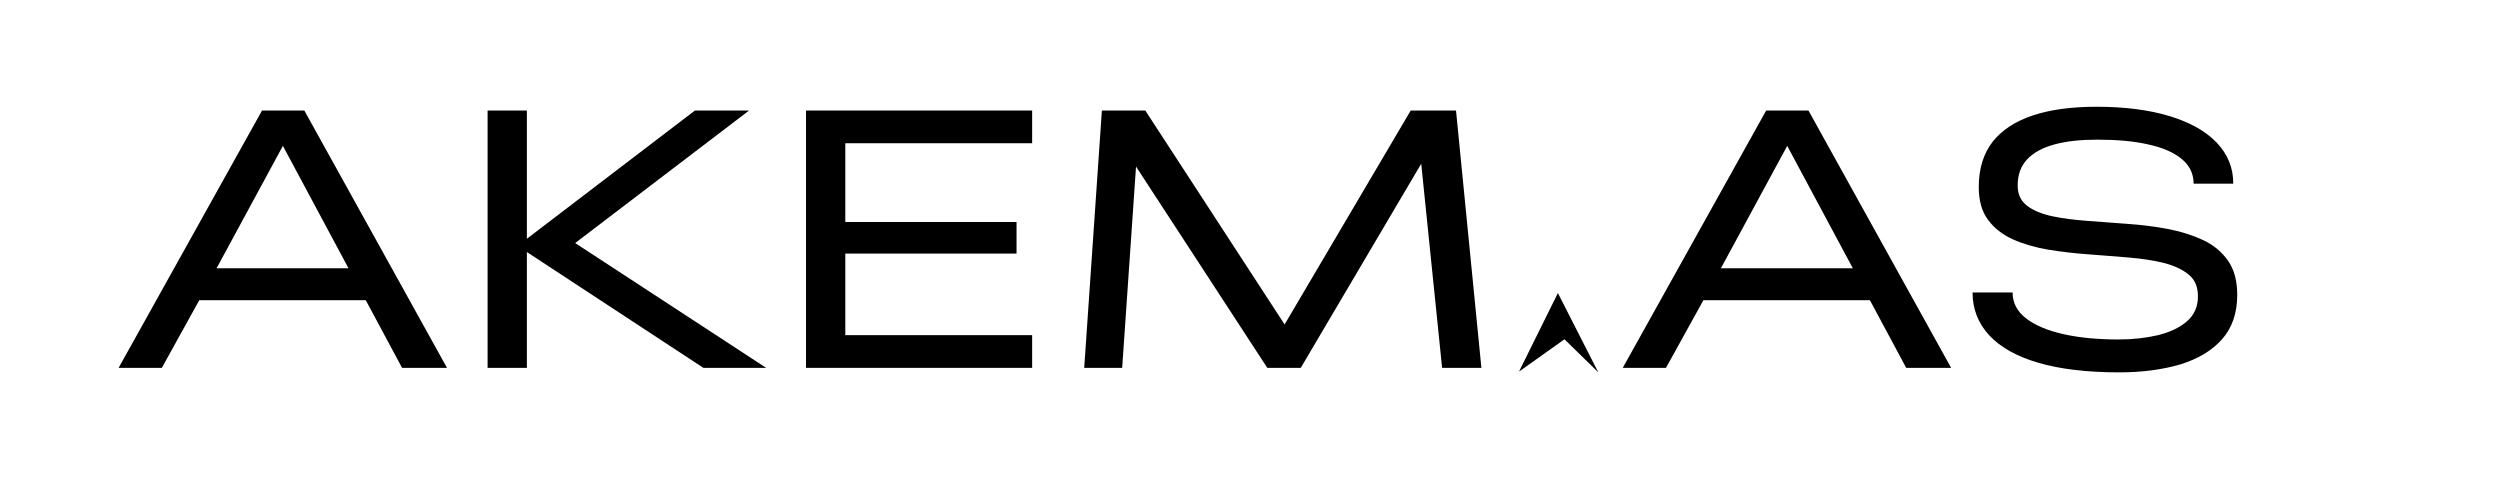
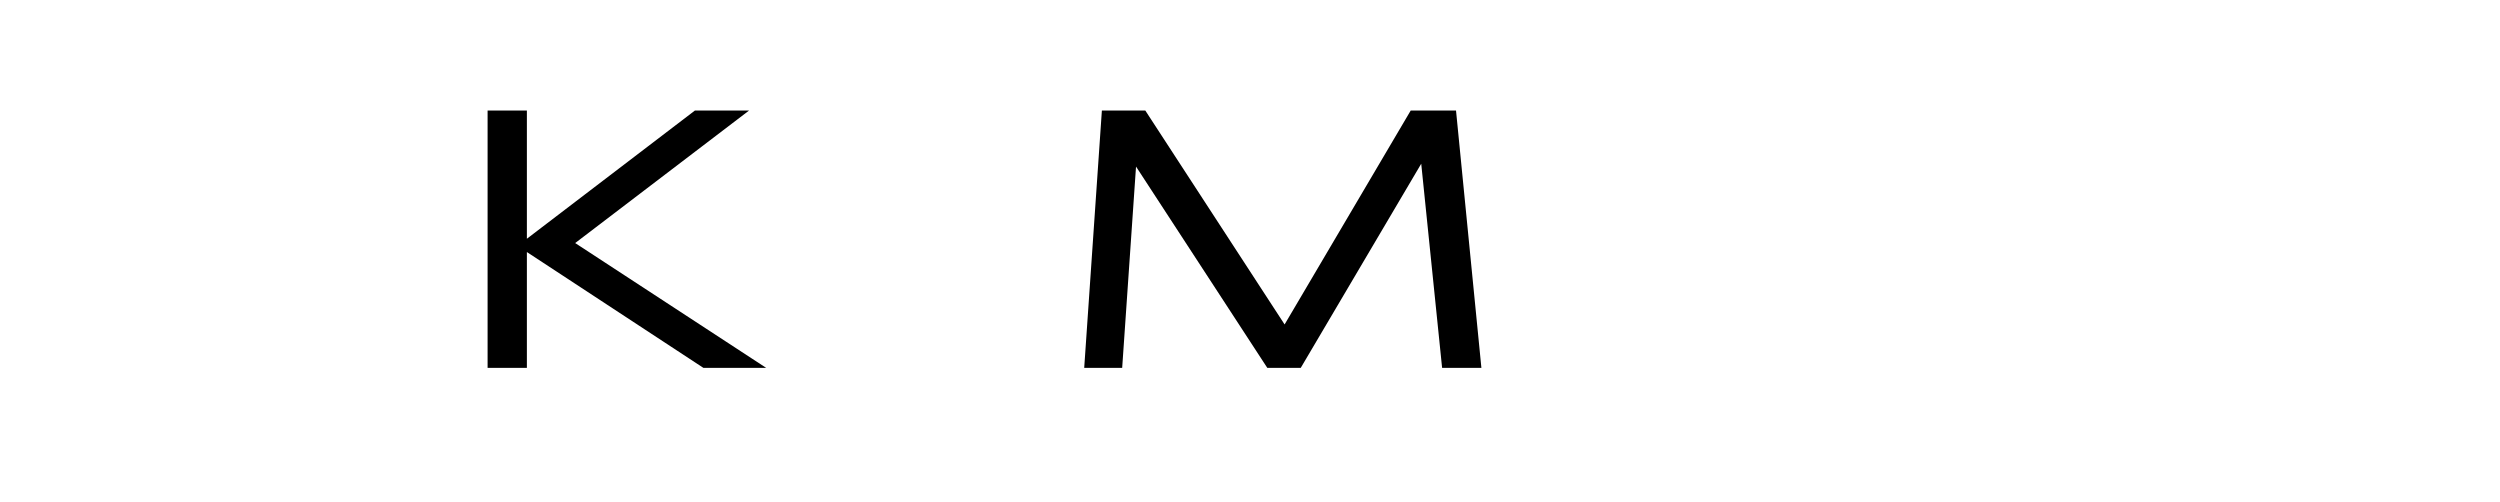
<svg xmlns="http://www.w3.org/2000/svg" version="1.1" id="Layer_1" x="0px" y="0px" width="133px" height="26.68px" viewBox="0 0 133 26.68" enable-background="new 0 0 133 26.68" xml:space="preserve">
  <g>
-     <path d="M6.31,19.57l7.63-13.69h2.25l7.59,13.69h-2.39l-2.13-3.97l0.59,0.37h-9.58l0.57-0.43l-2.23,4.03H6.31z M11.29,14.7   l-0.31-0.43h8.12l-0.33,0.43l-3.72-6.94L11.29,14.7z" />
    <path d="M25.94,19.57V5.88h2.09v13.69H25.94z M37.42,19.57l-9.86-6.47v-0.04l9.41-7.18h2.88l-9.88,7.53l-0.61-1.29l11.4,7.45H37.42   z" />
-     <path d="M42.88,19.57V5.88h12.03v1.74h-9.94v4.19h9.11v1.68h-9.11v4.34h9.94v1.74H42.88z" />
    <path d="M57.68,19.57l0.94-13.69h2.31l7.82,12.01h-0.78l7.08-12.01h2.41l1.35,13.69h-2.09L75.56,8.23l0.25,0.14L69.2,19.57h-1.78   L60.09,8.33l0.39-0.1L59.7,19.57H57.68z" />
-     <path d="M86.33,19.57l7.63-13.69h2.25l7.59,13.69h-2.39l-2.13-3.97l0.59,0.37h-9.58l0.57-0.43l-2.23,4.03H86.33z M91.32,14.7   l-0.31-0.43h8.12l-0.33,0.43l-3.72-6.94L91.32,14.7z" />
-     <path d="M112.76,19.81c-1.72,0-3.16-0.17-4.32-0.51s-2.03-0.83-2.62-1.47c-0.59-0.64-0.88-1.4-0.88-2.27h2.13   c0,0.55,0.24,1.01,0.72,1.38c0.48,0.37,1.15,0.65,2,0.84c0.85,0.19,1.82,0.28,2.91,0.28c0.77,0,1.47-0.08,2.11-0.23   c0.64-0.16,1.15-0.4,1.54-0.74s0.58-0.78,0.58-1.33c0-0.5-0.16-0.88-0.49-1.15c-0.33-0.27-0.77-0.48-1.32-0.62   c-0.55-0.14-1.18-0.23-1.87-0.29c-0.69-0.06-1.41-0.11-2.15-0.17c-0.74-0.05-1.46-0.14-2.15-0.25c-0.69-0.12-1.31-0.3-1.87-0.55   c-0.55-0.25-0.99-0.59-1.32-1.04c-0.33-0.44-0.49-1.02-0.49-1.74c0-0.98,0.25-1.78,0.74-2.41c0.5-0.63,1.21-1.09,2.14-1.4   c0.93-0.31,2.06-0.46,3.39-0.46c1.51,0,2.81,0.17,3.89,0.5c1.08,0.33,1.92,0.8,2.5,1.41s0.88,1.33,0.88,2.18h-2.11   c0-0.52-0.21-0.96-0.62-1.3c-0.41-0.35-1-0.61-1.77-0.78c-0.77-0.18-1.68-0.26-2.74-0.26c-0.87,0-1.63,0.08-2.26,0.25   c-0.63,0.17-1.12,0.43-1.46,0.79c-0.34,0.36-0.51,0.82-0.51,1.4c0,0.46,0.16,0.81,0.49,1.07c0.33,0.25,0.77,0.44,1.33,0.56   s1.19,0.2,1.88,0.25c0.69,0.05,1.4,0.1,2.14,0.16c0.74,0.05,1.45,0.14,2.14,0.27c0.69,0.13,1.32,0.33,1.88,0.59   c0.56,0.26,1,0.63,1.33,1.1c0.33,0.47,0.49,1.08,0.49,1.82c0,0.96-0.27,1.75-0.81,2.36c-0.54,0.61-1.29,1.05-2.23,1.34   C115.05,19.66,113.97,19.81,112.76,19.81z" />
  </g>
-   <polygon points="82.88,15.59 85.03,19.81 83.23,18.05 80.81,19.77 " />
</svg>